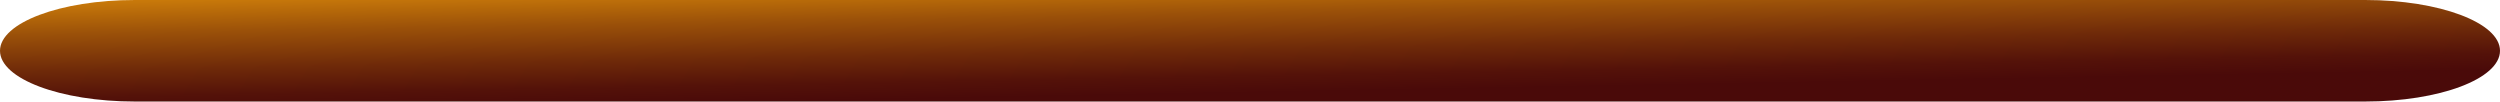
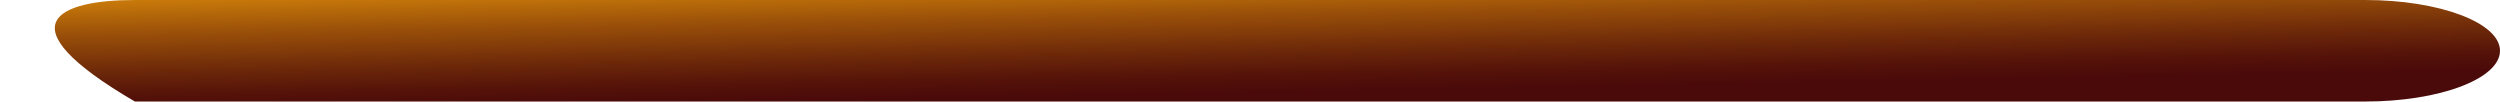
<svg xmlns="http://www.w3.org/2000/svg" width="788" height="32" viewBox="0 0 788 32" fill="none">
-   <path d="M745.482 32H42.518C19.048 32 0 24.832 0 16C0 7.168 19.048 0 42.518 0H745.482C768.952 0 788 7.168 788 16C788 24.832 768.952 32 745.482 32Z" fill="url(#paint0_linear_951_142)" />
+   <path d="M745.482 32H42.518C0 7.168 19.048 0 42.518 0H745.482C768.952 0 788 7.168 788 16C788 24.832 768.952 32 745.482 32Z" fill="url(#paint0_linear_951_142)" />
  <defs>
    <linearGradient id="paint0_linear_951_142" x1="2.29732e-06" y1="-8" x2="0.804" y2="36.291" gradientUnits="userSpaceOnUse">
      <stop stop-color="#F4A00B" />
      <stop offset="0.13" stop-color="#D7860A" />
      <stop offset="0.43" stop-color="#9B5109" />
      <stop offset="0.69" stop-color="#6F2A09" />
      <stop offset="0.88" stop-color="#541209" />
      <stop offset="1" stop-color="#4A0A09" />
    </linearGradient>
  </defs>
</svg>